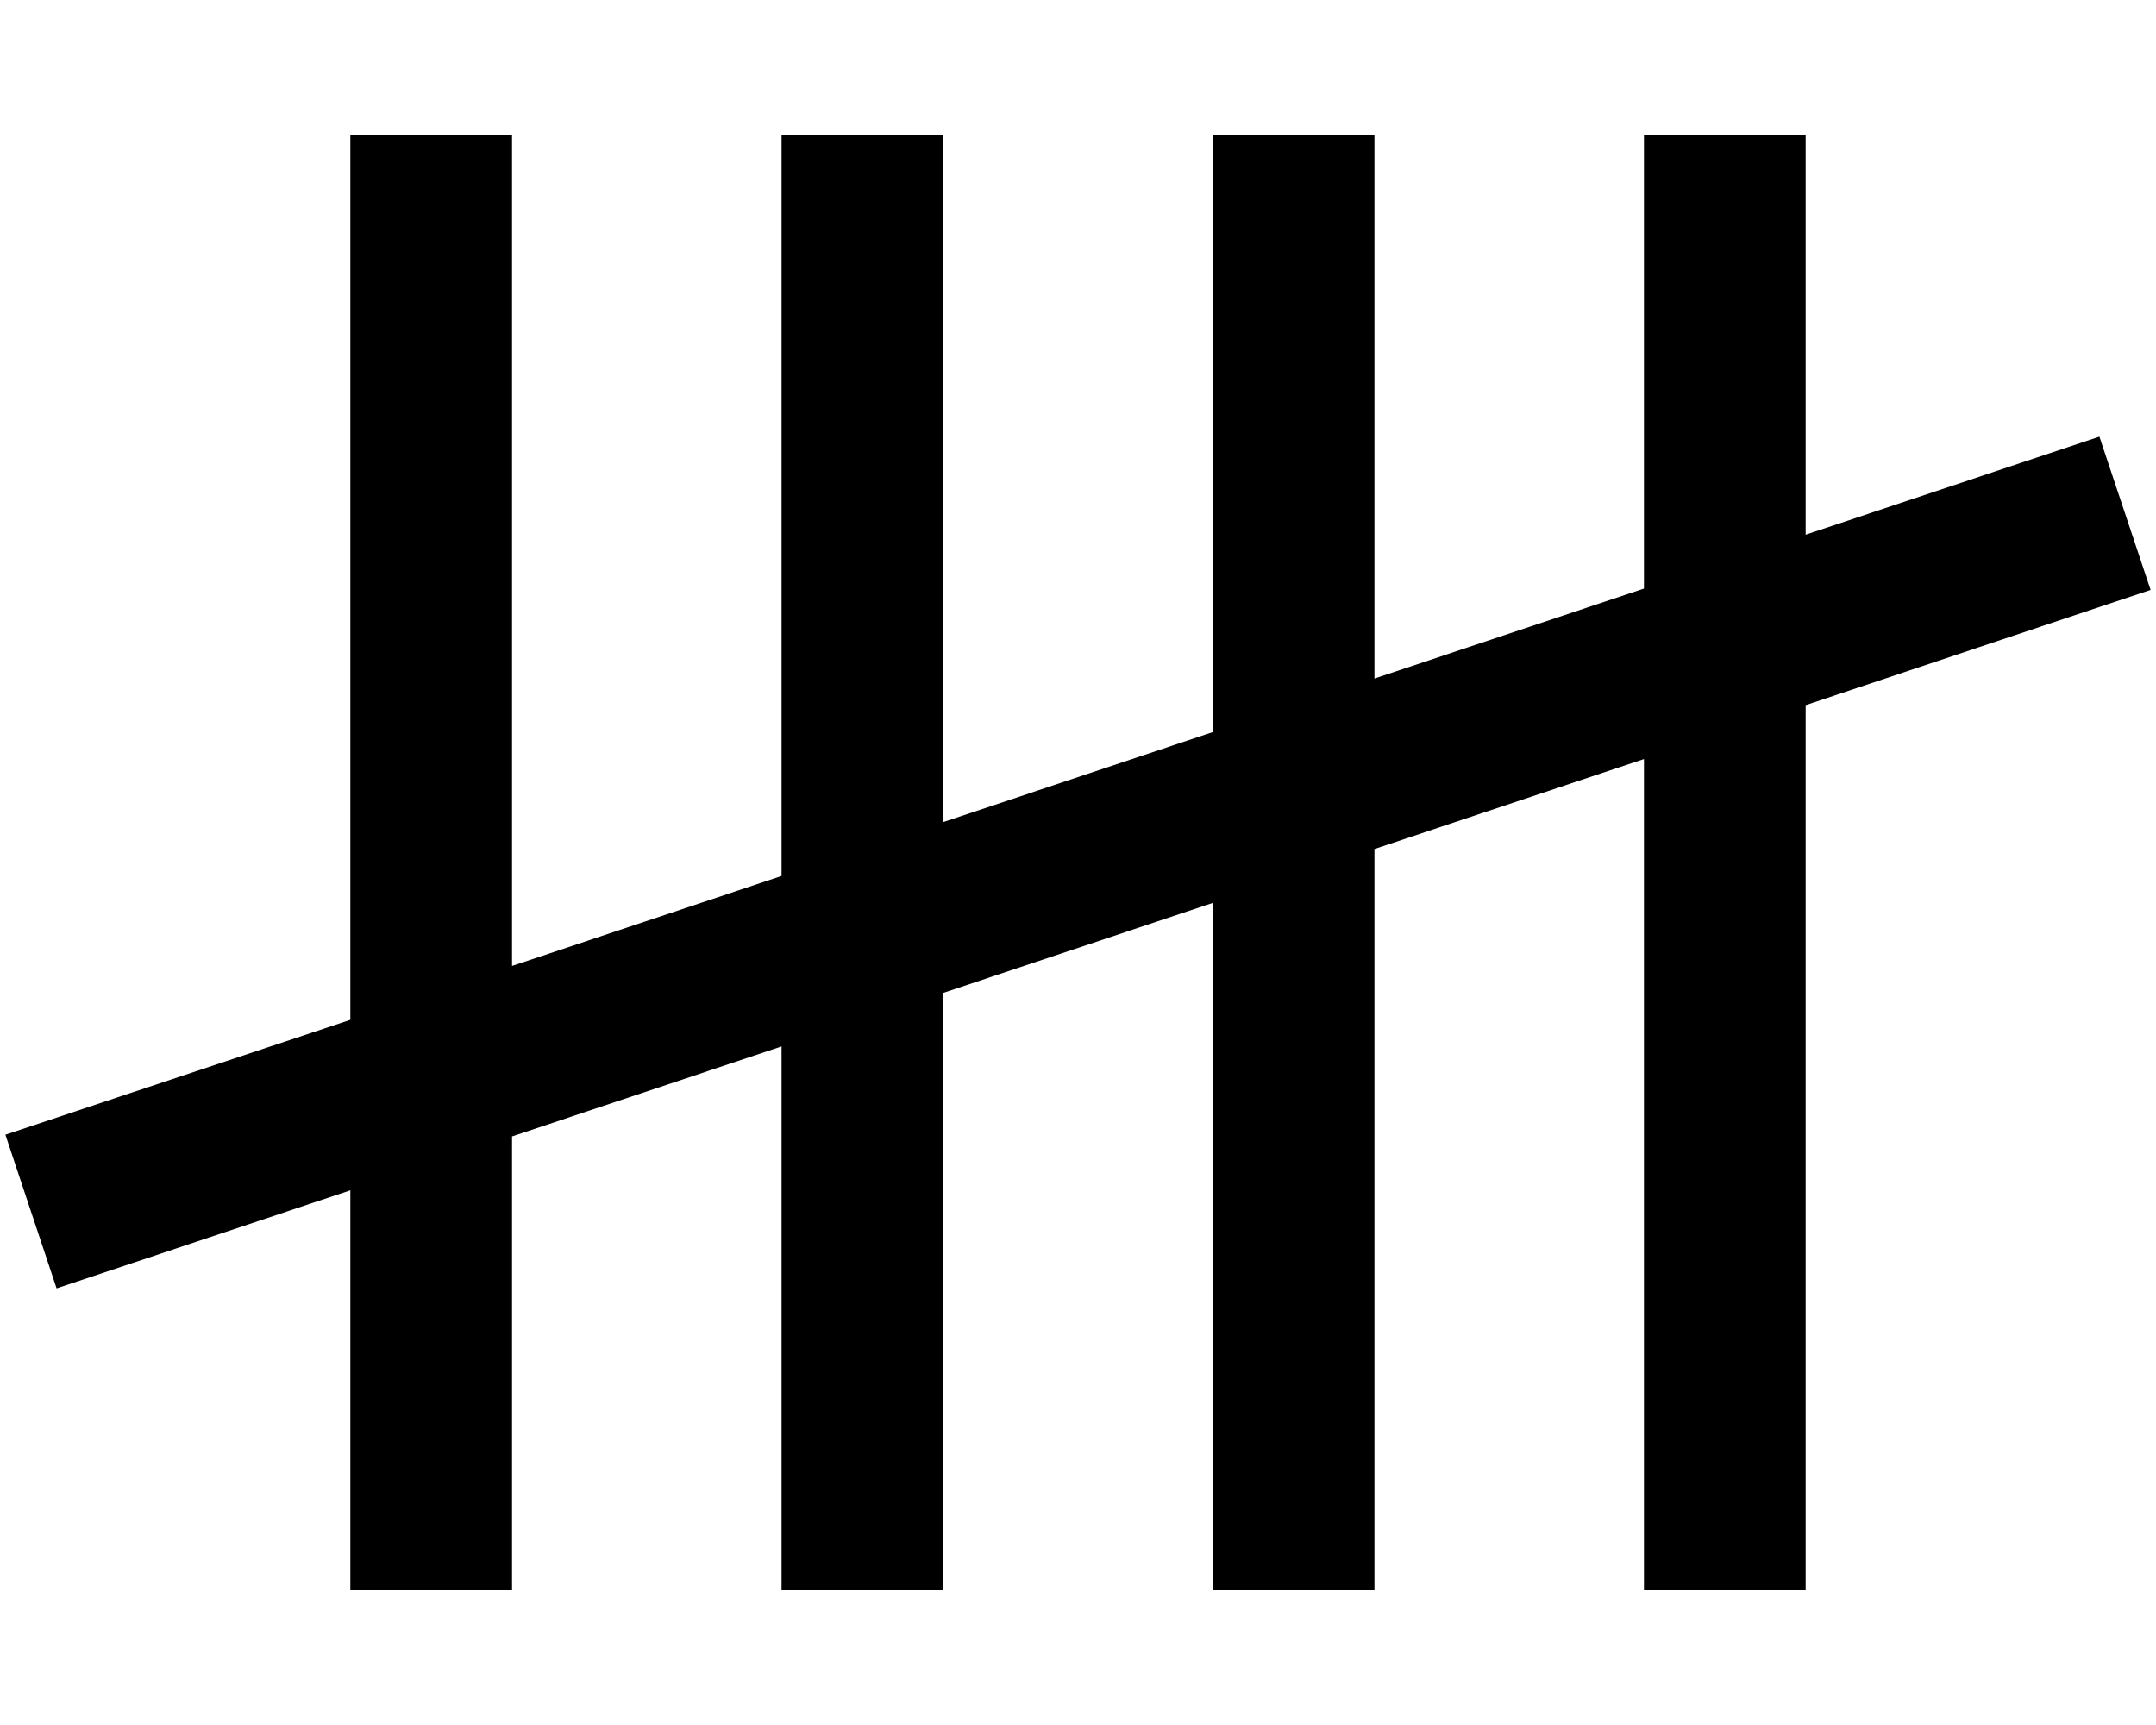
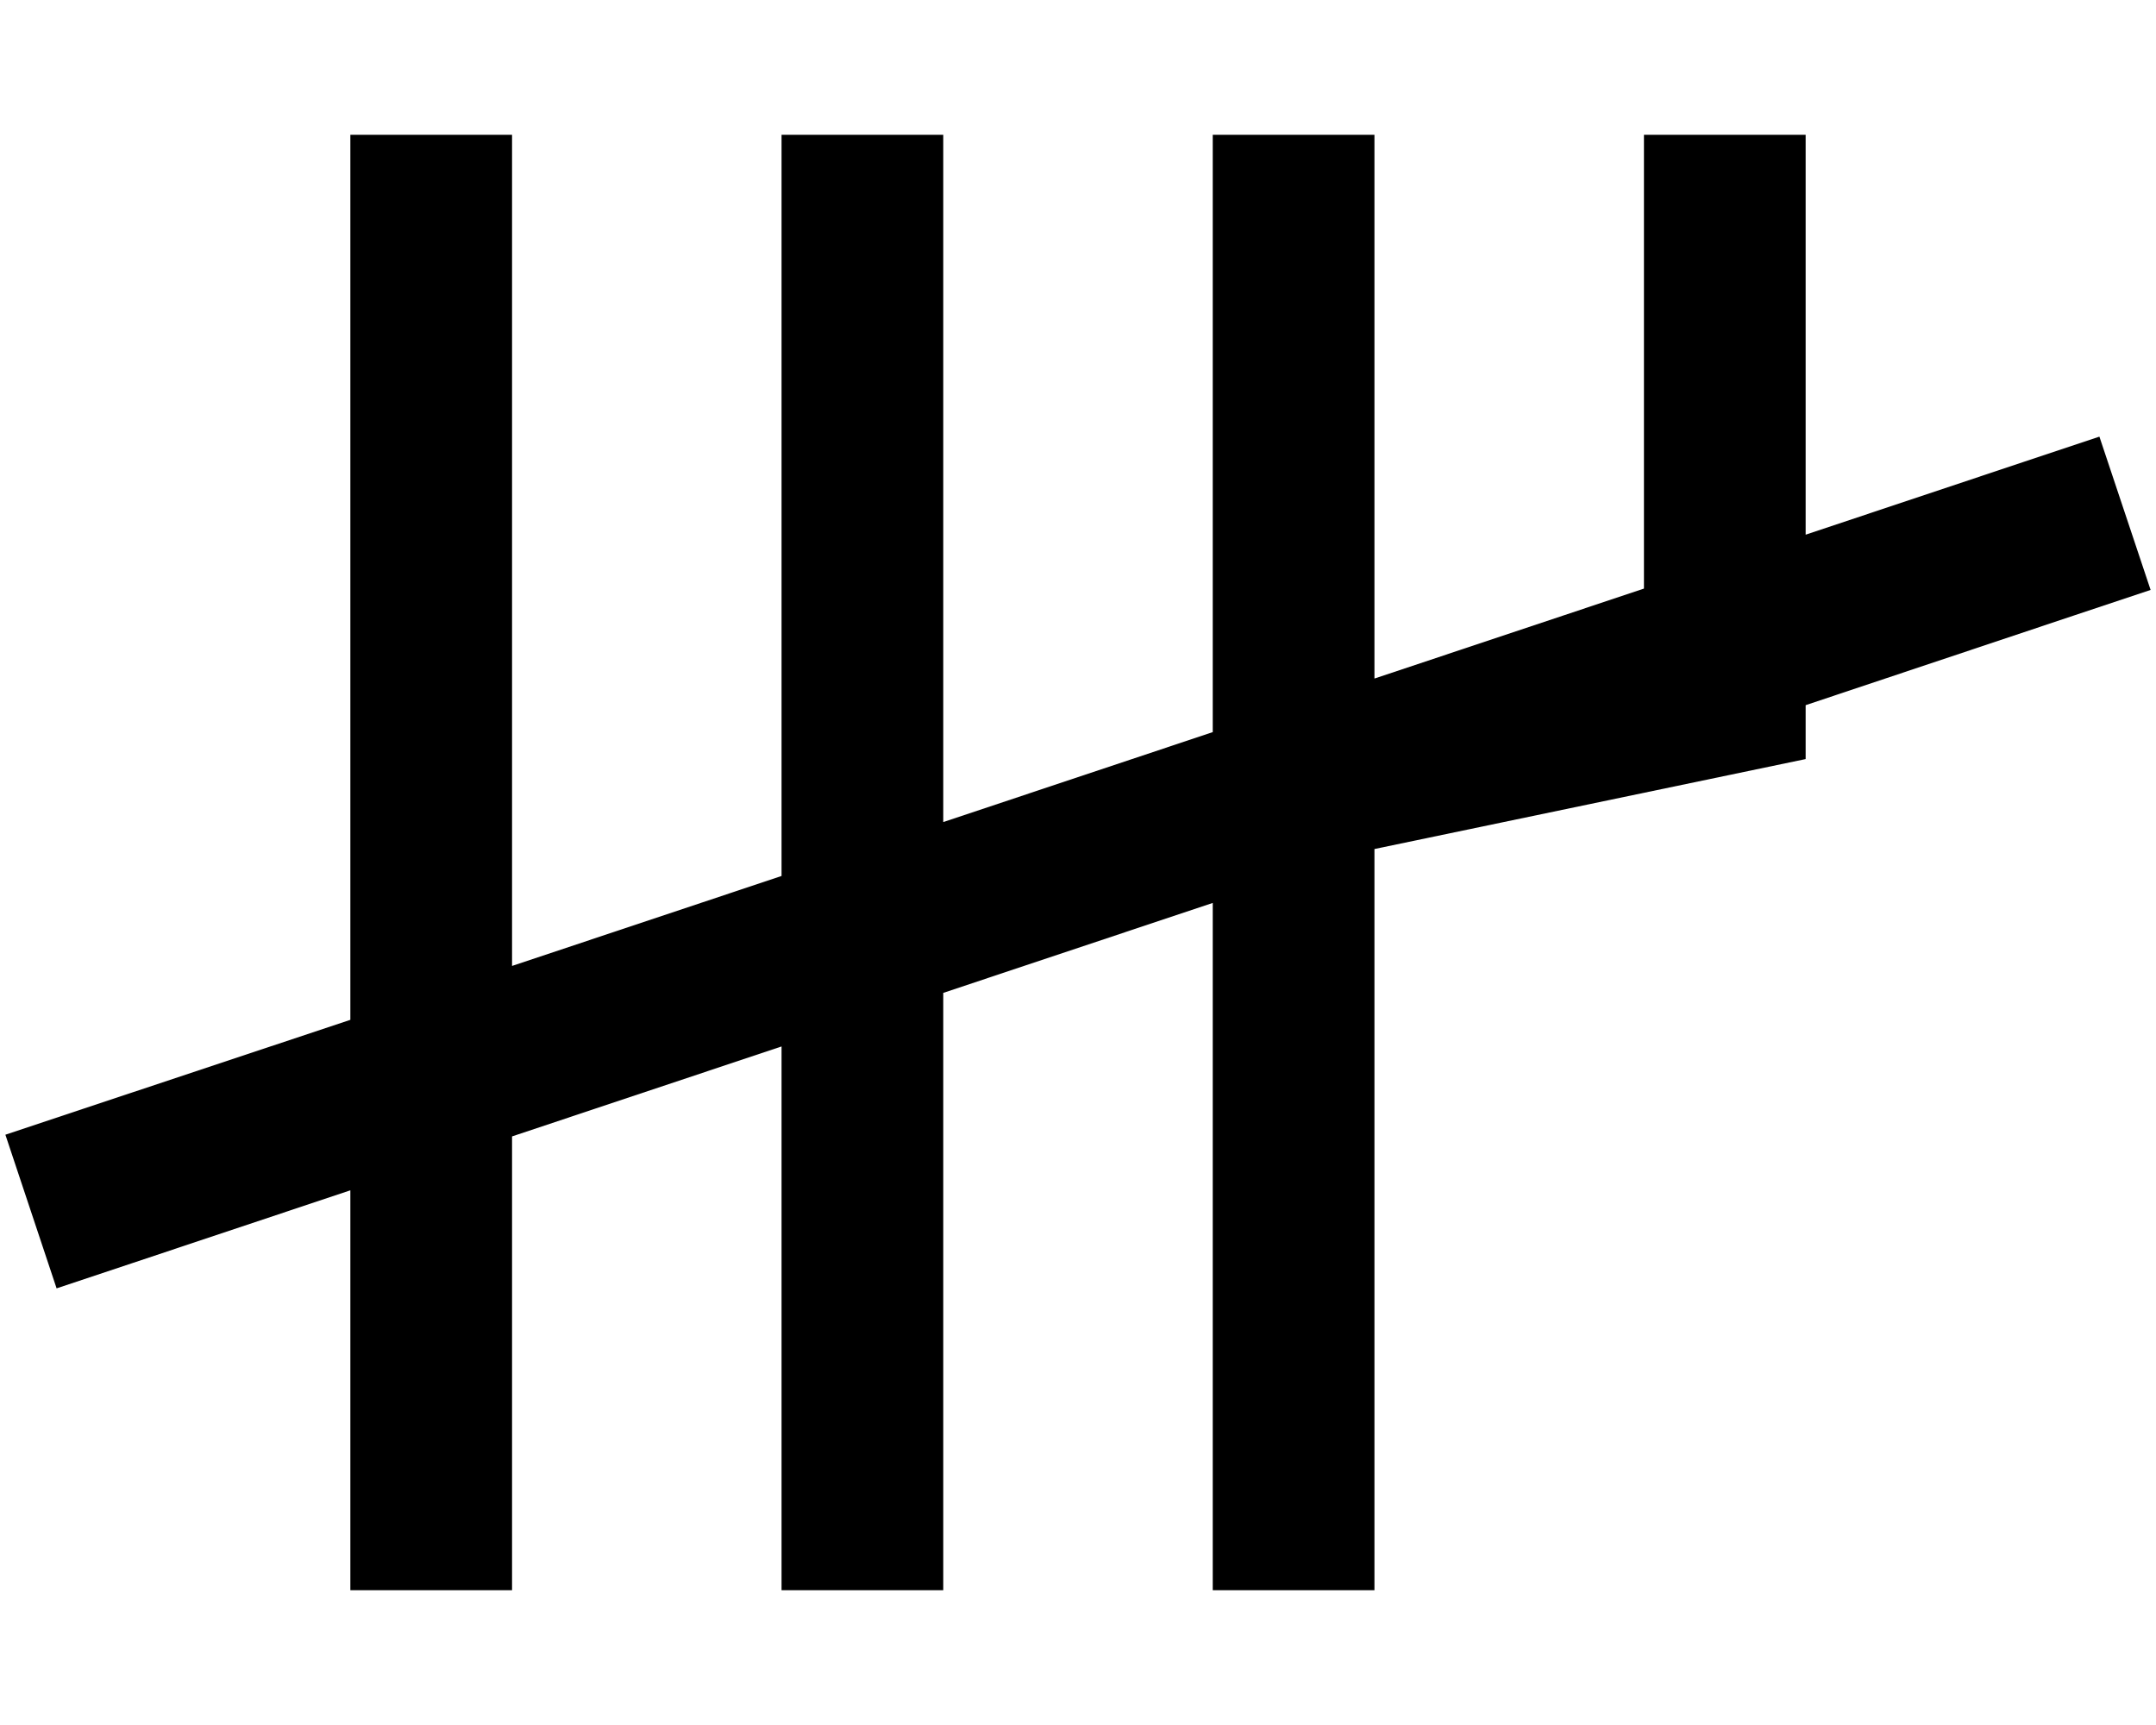
<svg xmlns="http://www.w3.org/2000/svg" viewBox="0 0 640 512">
-   <path d="M152 40V64 286.7L232 260V64 40h48V64 244l80-26.7V64 40h48V64 201.4l80-26.7V64 40h48V64v94.7l64.4-21.5 22.8-7.6 15.2 45.5-22.8 7.6L536 209.3V448v24H488V448 225.3L408 252V448v24H360V448 268l-80 26.7V448v24H232V448 310.6l-80 26.7V448v24H104V448 353.3L39.6 374.8l-22.8 7.6L1.6 336.8l22.8-7.6L104 302.7V64 40h48z" />
+   <path d="M152 40V64 286.7L232 260V64 40h48V64 244l80-26.7V64 40h48V64 201.4l80-26.7V64 40h48V64v94.7l64.4-21.5 22.8-7.6 15.2 45.5-22.8 7.6L536 209.3V448v24V448 225.3L408 252V448v24H360V448 268l-80 26.7V448v24H232V448 310.6l-80 26.7V448v24H104V448 353.3L39.6 374.8l-22.8 7.6L1.6 336.8l22.8-7.6L104 302.7V64 40h48z" />
</svg>